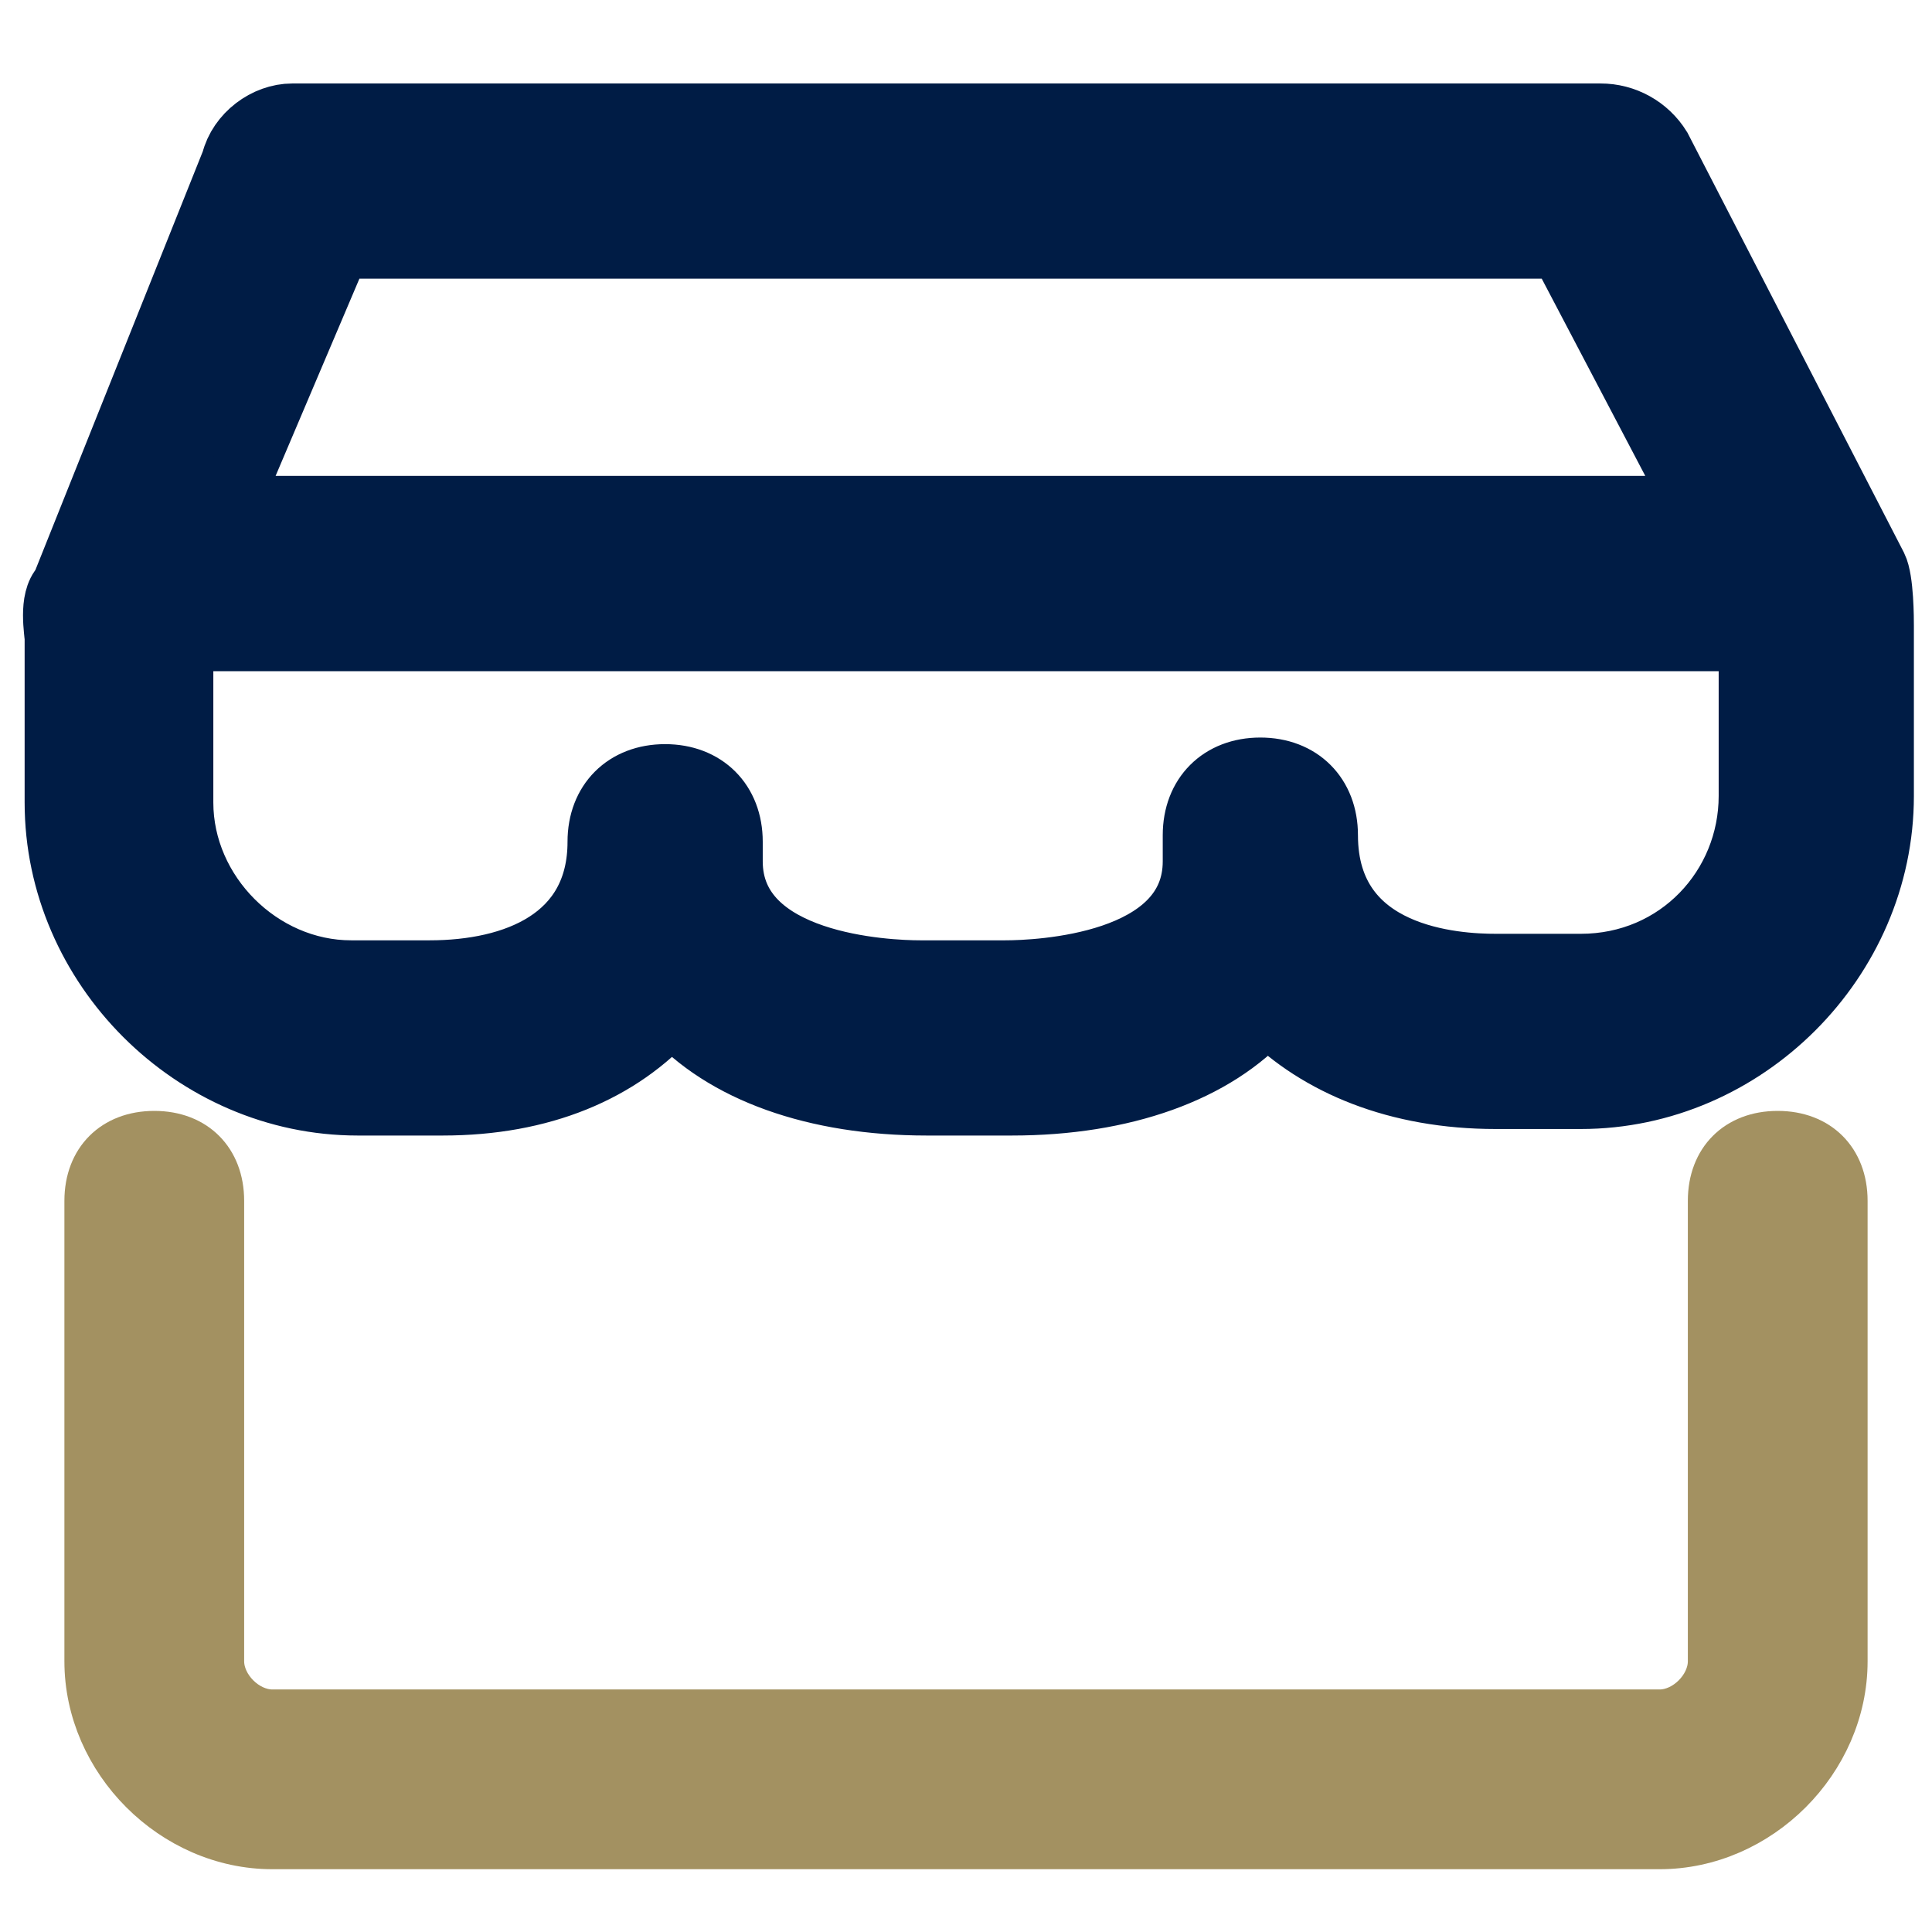
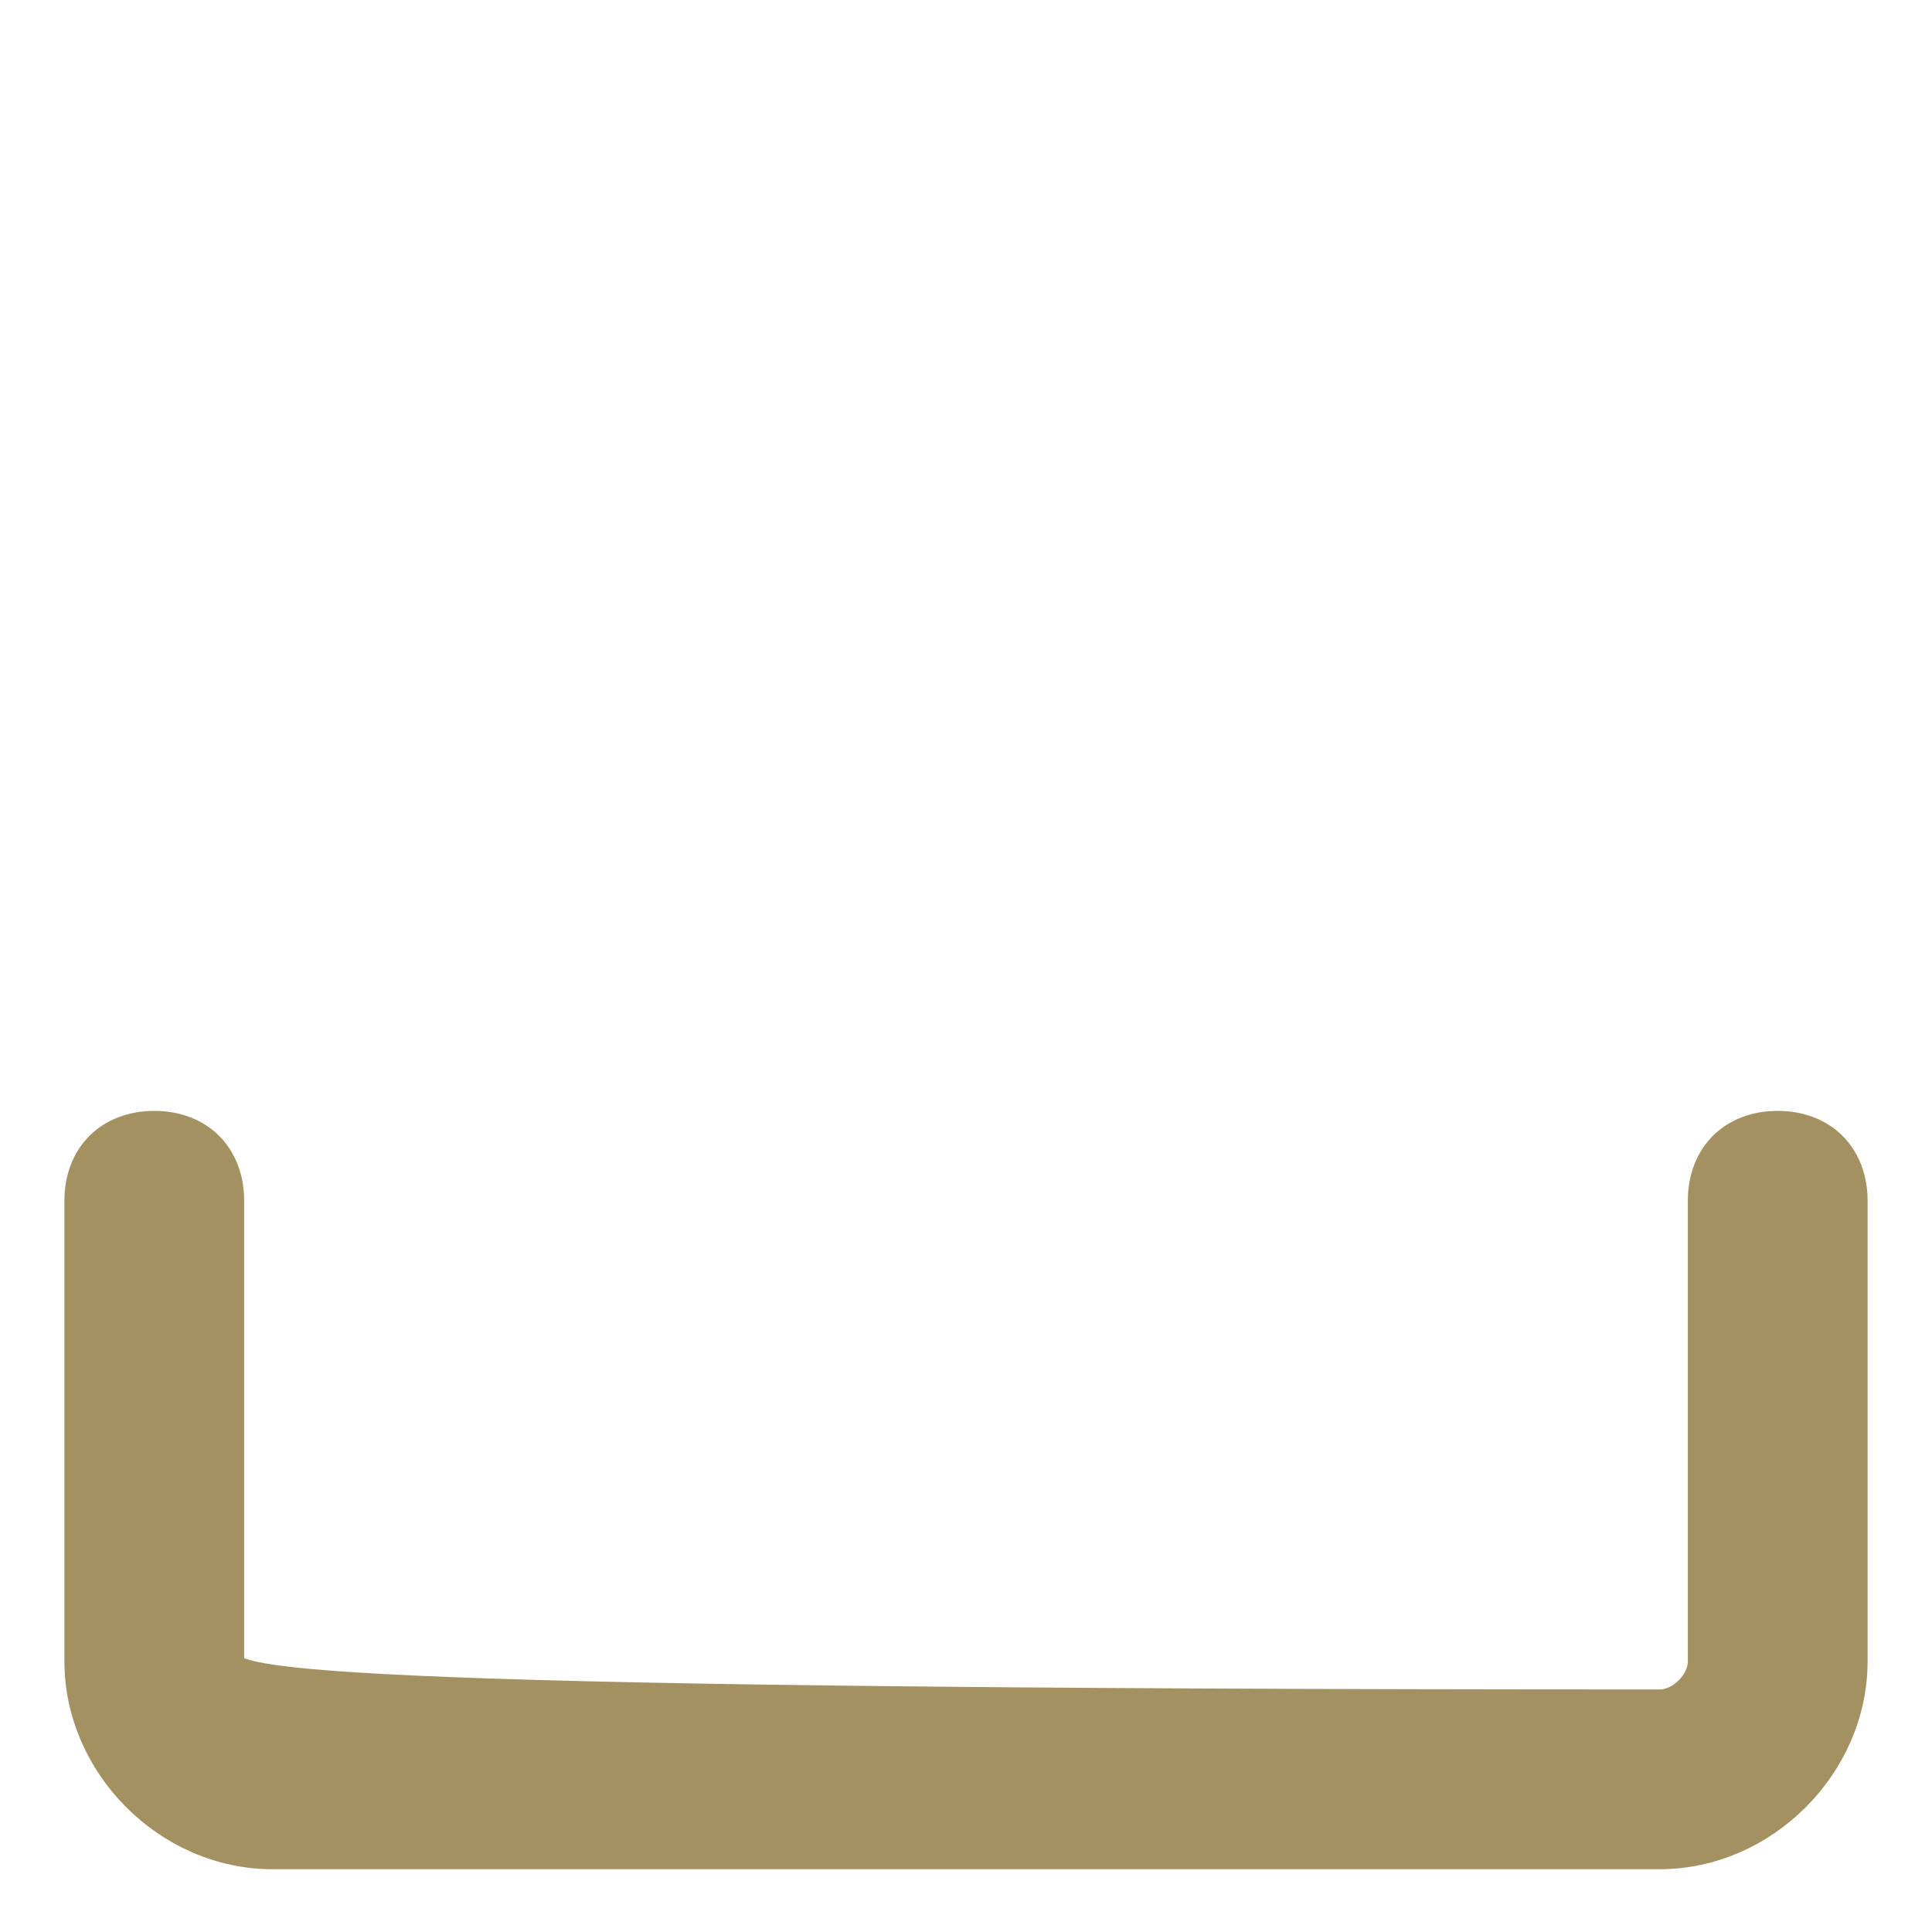
<svg xmlns="http://www.w3.org/2000/svg" width="24px" height="24px" viewBox="0 0 24 24" version="1.1">
  <title>Icon/icon_quicklink_shop</title>
  <g id="Icon/icon_quicklink_shop" stroke="none" stroke-width="1" fill="none" fill-rule="evenodd">
    <g id="shop" transform="translate(-1, -1)" fill-rule="nonzero">
-       <rect id="Rectangle" fill="#000000" opacity="0" x="0" y="0" width="26" height="26" />
-       <path d="M24.294,8.044 L21.613,2.844 C21.456,2.59 21.179,2.436 20.881,2.437 L4.631,2.437 C4.306,2.437 3.981,2.681 3.9,3.006 L1.788,8.287 C1.625,8.45 1.706,8.856 1.706,8.938 L1.706,10.969 C1.706,13 3.413,14.706 5.444,14.706 L6.5,14.706 C7.719,14.706 8.694,14.3 9.344,13.569 C9.994,14.3 11.131,14.706 12.512,14.706 L13.569,14.706 C14.95,14.706 16.087,14.3 16.738,13.569 C17.387,14.219 18.363,14.625 19.581,14.625 L20.637,14.625 C22.669,14.625 24.375,12.919 24.375,10.887 L24.375,8.775 C24.375,8.694 24.375,8.206 24.294,8.044 Z M5.2,4.062 L20.394,4.062 L22.1,7.312 L3.819,7.312 L5.2,4.062 Z M20.637,13 L19.581,13 C19.094,13 17.469,12.919 17.469,11.375 C17.469,10.887 17.144,10.562 16.656,10.562 C16.169,10.562 15.844,10.887 15.844,11.375 L15.844,11.7 C15.844,13 13.894,13.081 13.488,13.081 L12.431,13.081 C12.025,13.081 10.075,13 10.075,11.7 L10.075,11.456 C10.075,10.969 9.75,10.644 9.262,10.644 C8.775,10.644 8.45,10.969 8.45,11.456 C8.45,12.675 7.394,13.081 6.338,13.081 L5.362,13.081 C4.225,13.081 3.25,12.106 3.25,10.969 L3.25,8.938 L22.75,8.938 L22.75,10.887 C22.75,12.025 21.856,13 20.637,13 Z" id="Shape" stroke="#001C45" stroke-width="0.8" fill="#001C45" />
-       <path d="M22.167,15.917 L22.167,21.637 C22.167,21.912 21.892,22.187 21.617,22.187 L4.383,22.187 C4.108,22.187 3.833,21.912 3.833,21.637 L3.833,15.917 C3.833,15.367 3.467,15 2.917,15 C2.367,15 2,15.367 2,15.917 L2,21.637 C2,22.92 3.1,24.02 4.383,24.02 L21.617,24.02 C22.9,24.02 24,22.92 24,21.637 L24,15.917 C24,15.367 23.633,15 23.083,15 C22.533,15 22.167,15.367 22.167,15.917 Z" id="Path" stroke="#A39161" stroke-width="0.4" fill="#A39161" />
+       <path d="M22.167,15.917 L22.167,21.637 C22.167,21.912 21.892,22.187 21.617,22.187 C4.108,22.187 3.833,21.912 3.833,21.637 L3.833,15.917 C3.833,15.367 3.467,15 2.917,15 C2.367,15 2,15.367 2,15.917 L2,21.637 C2,22.92 3.1,24.02 4.383,24.02 L21.617,24.02 C22.9,24.02 24,22.92 24,21.637 L24,15.917 C24,15.367 23.633,15 23.083,15 C22.533,15 22.167,15.367 22.167,15.917 Z" id="Path" stroke="#A39161" stroke-width="0.4" fill="#A39161" />
    </g>
  </g>
</svg>